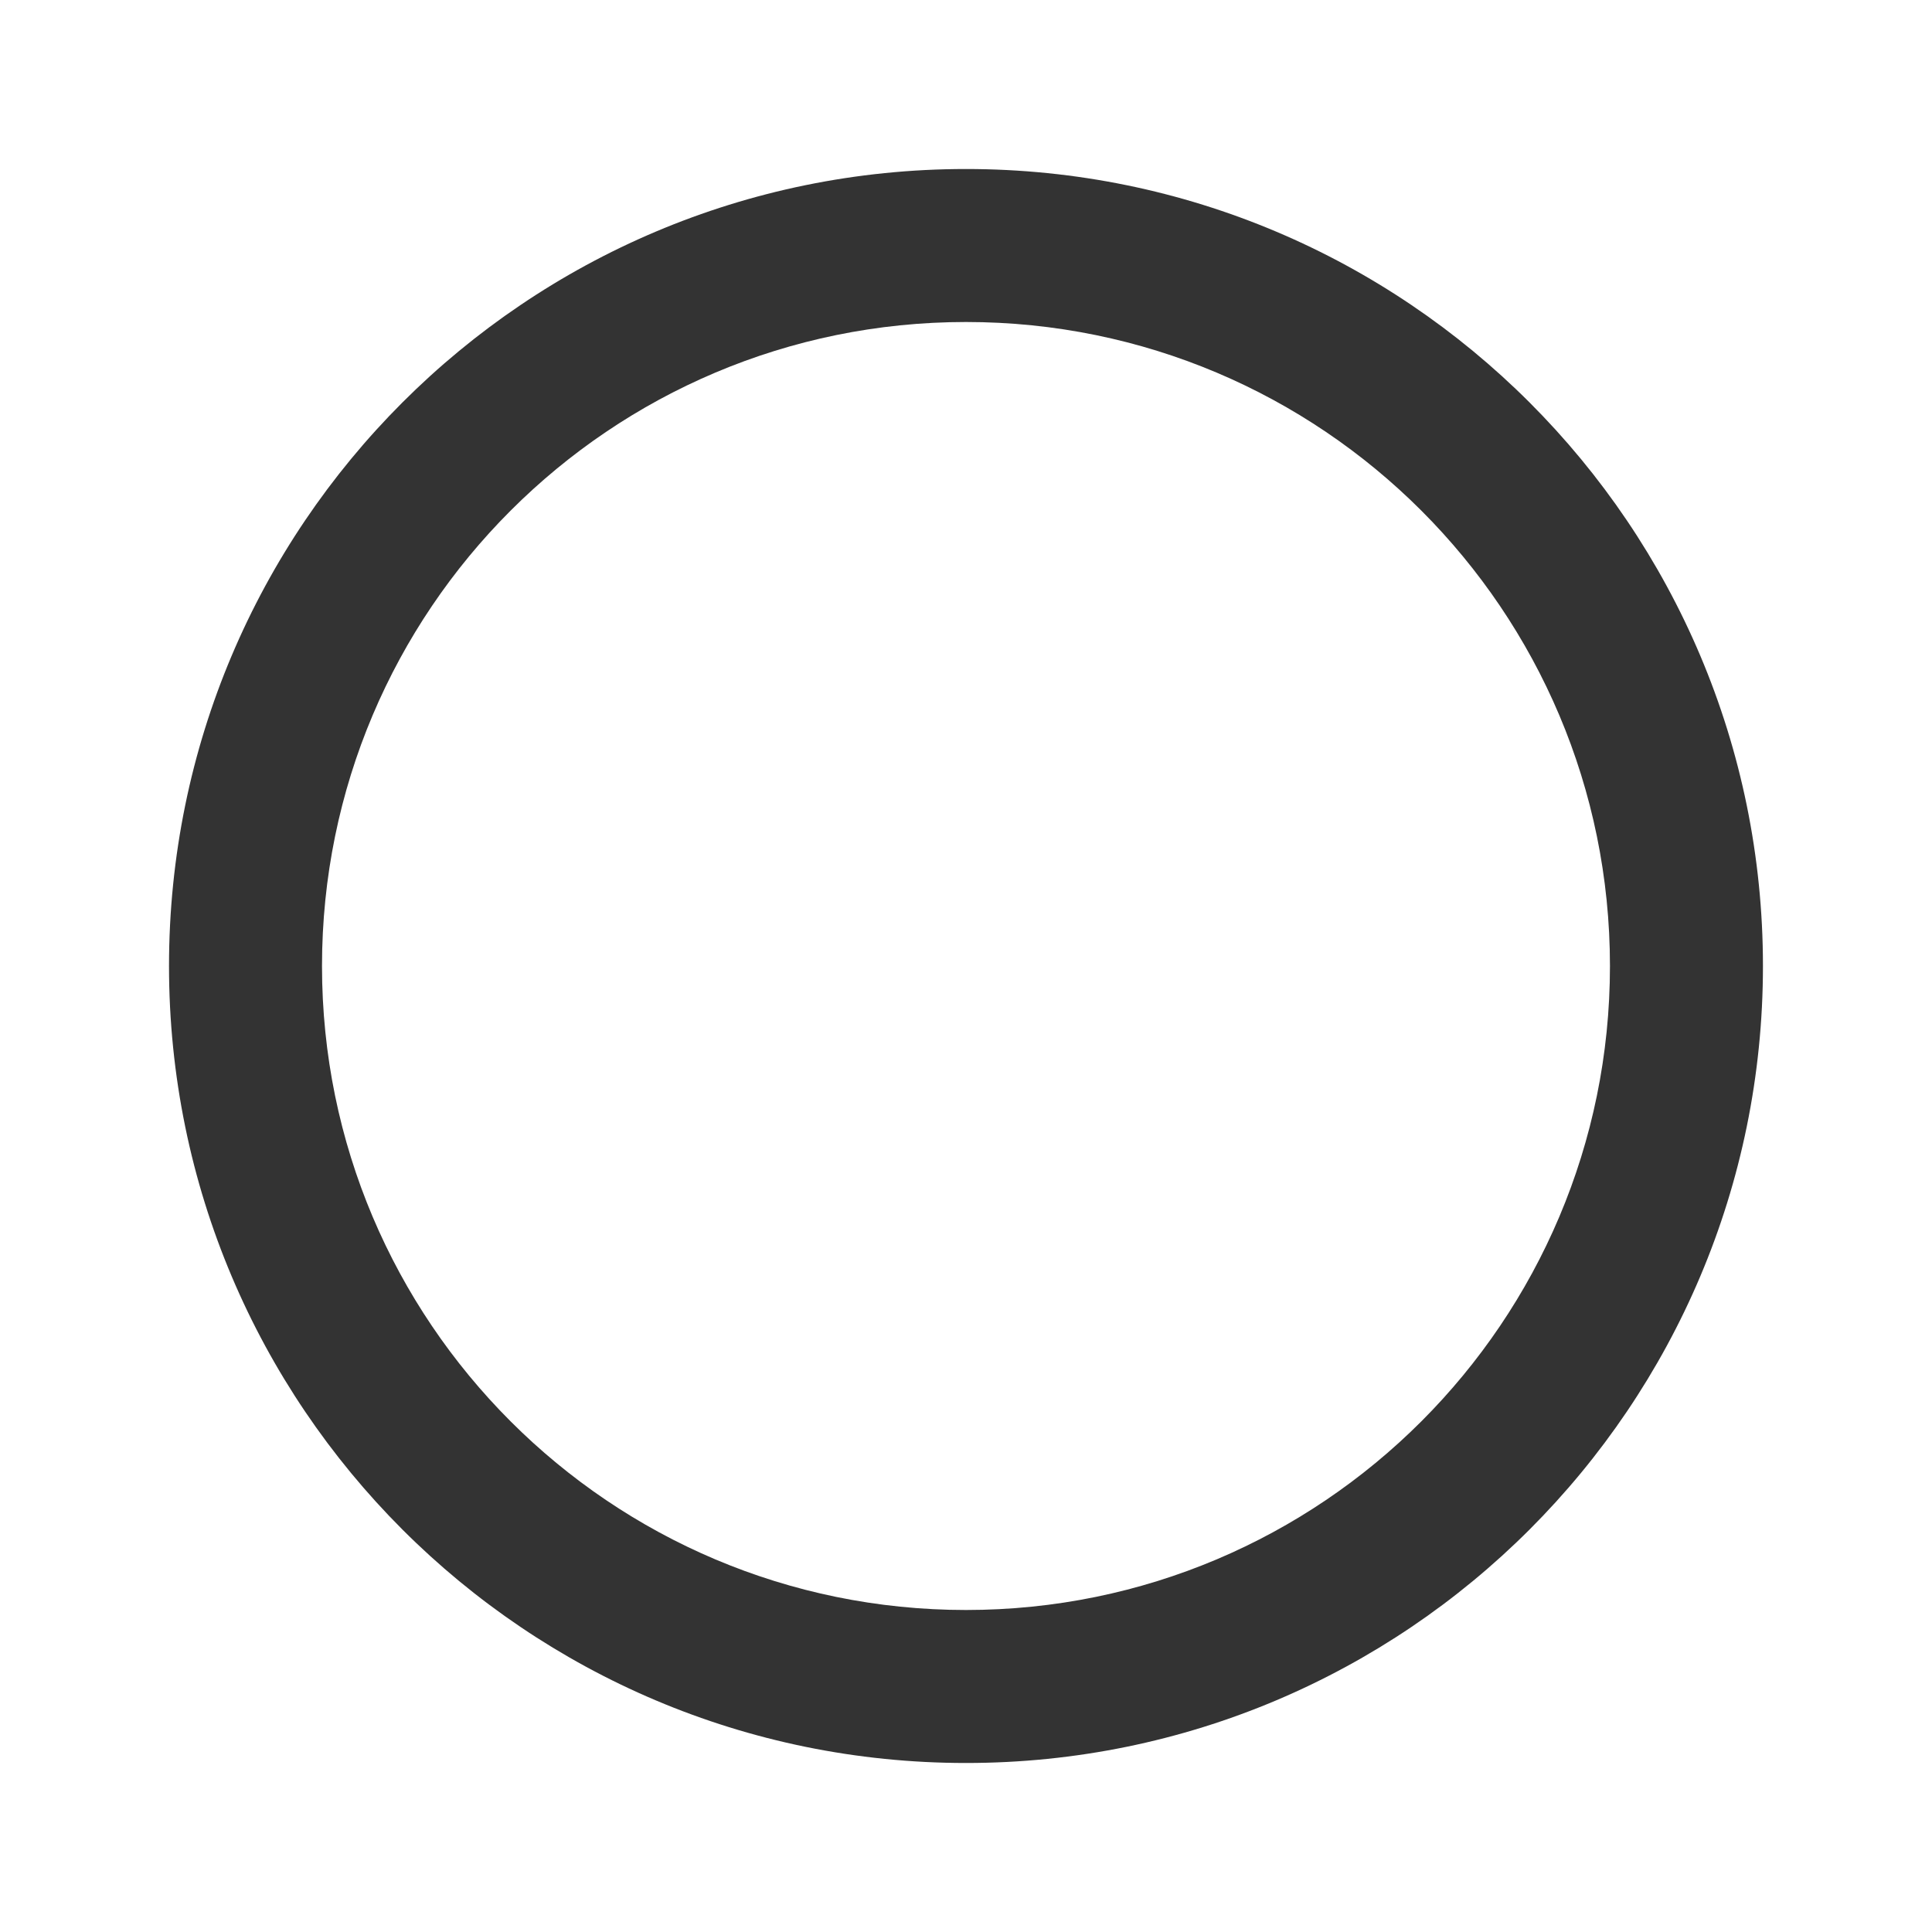
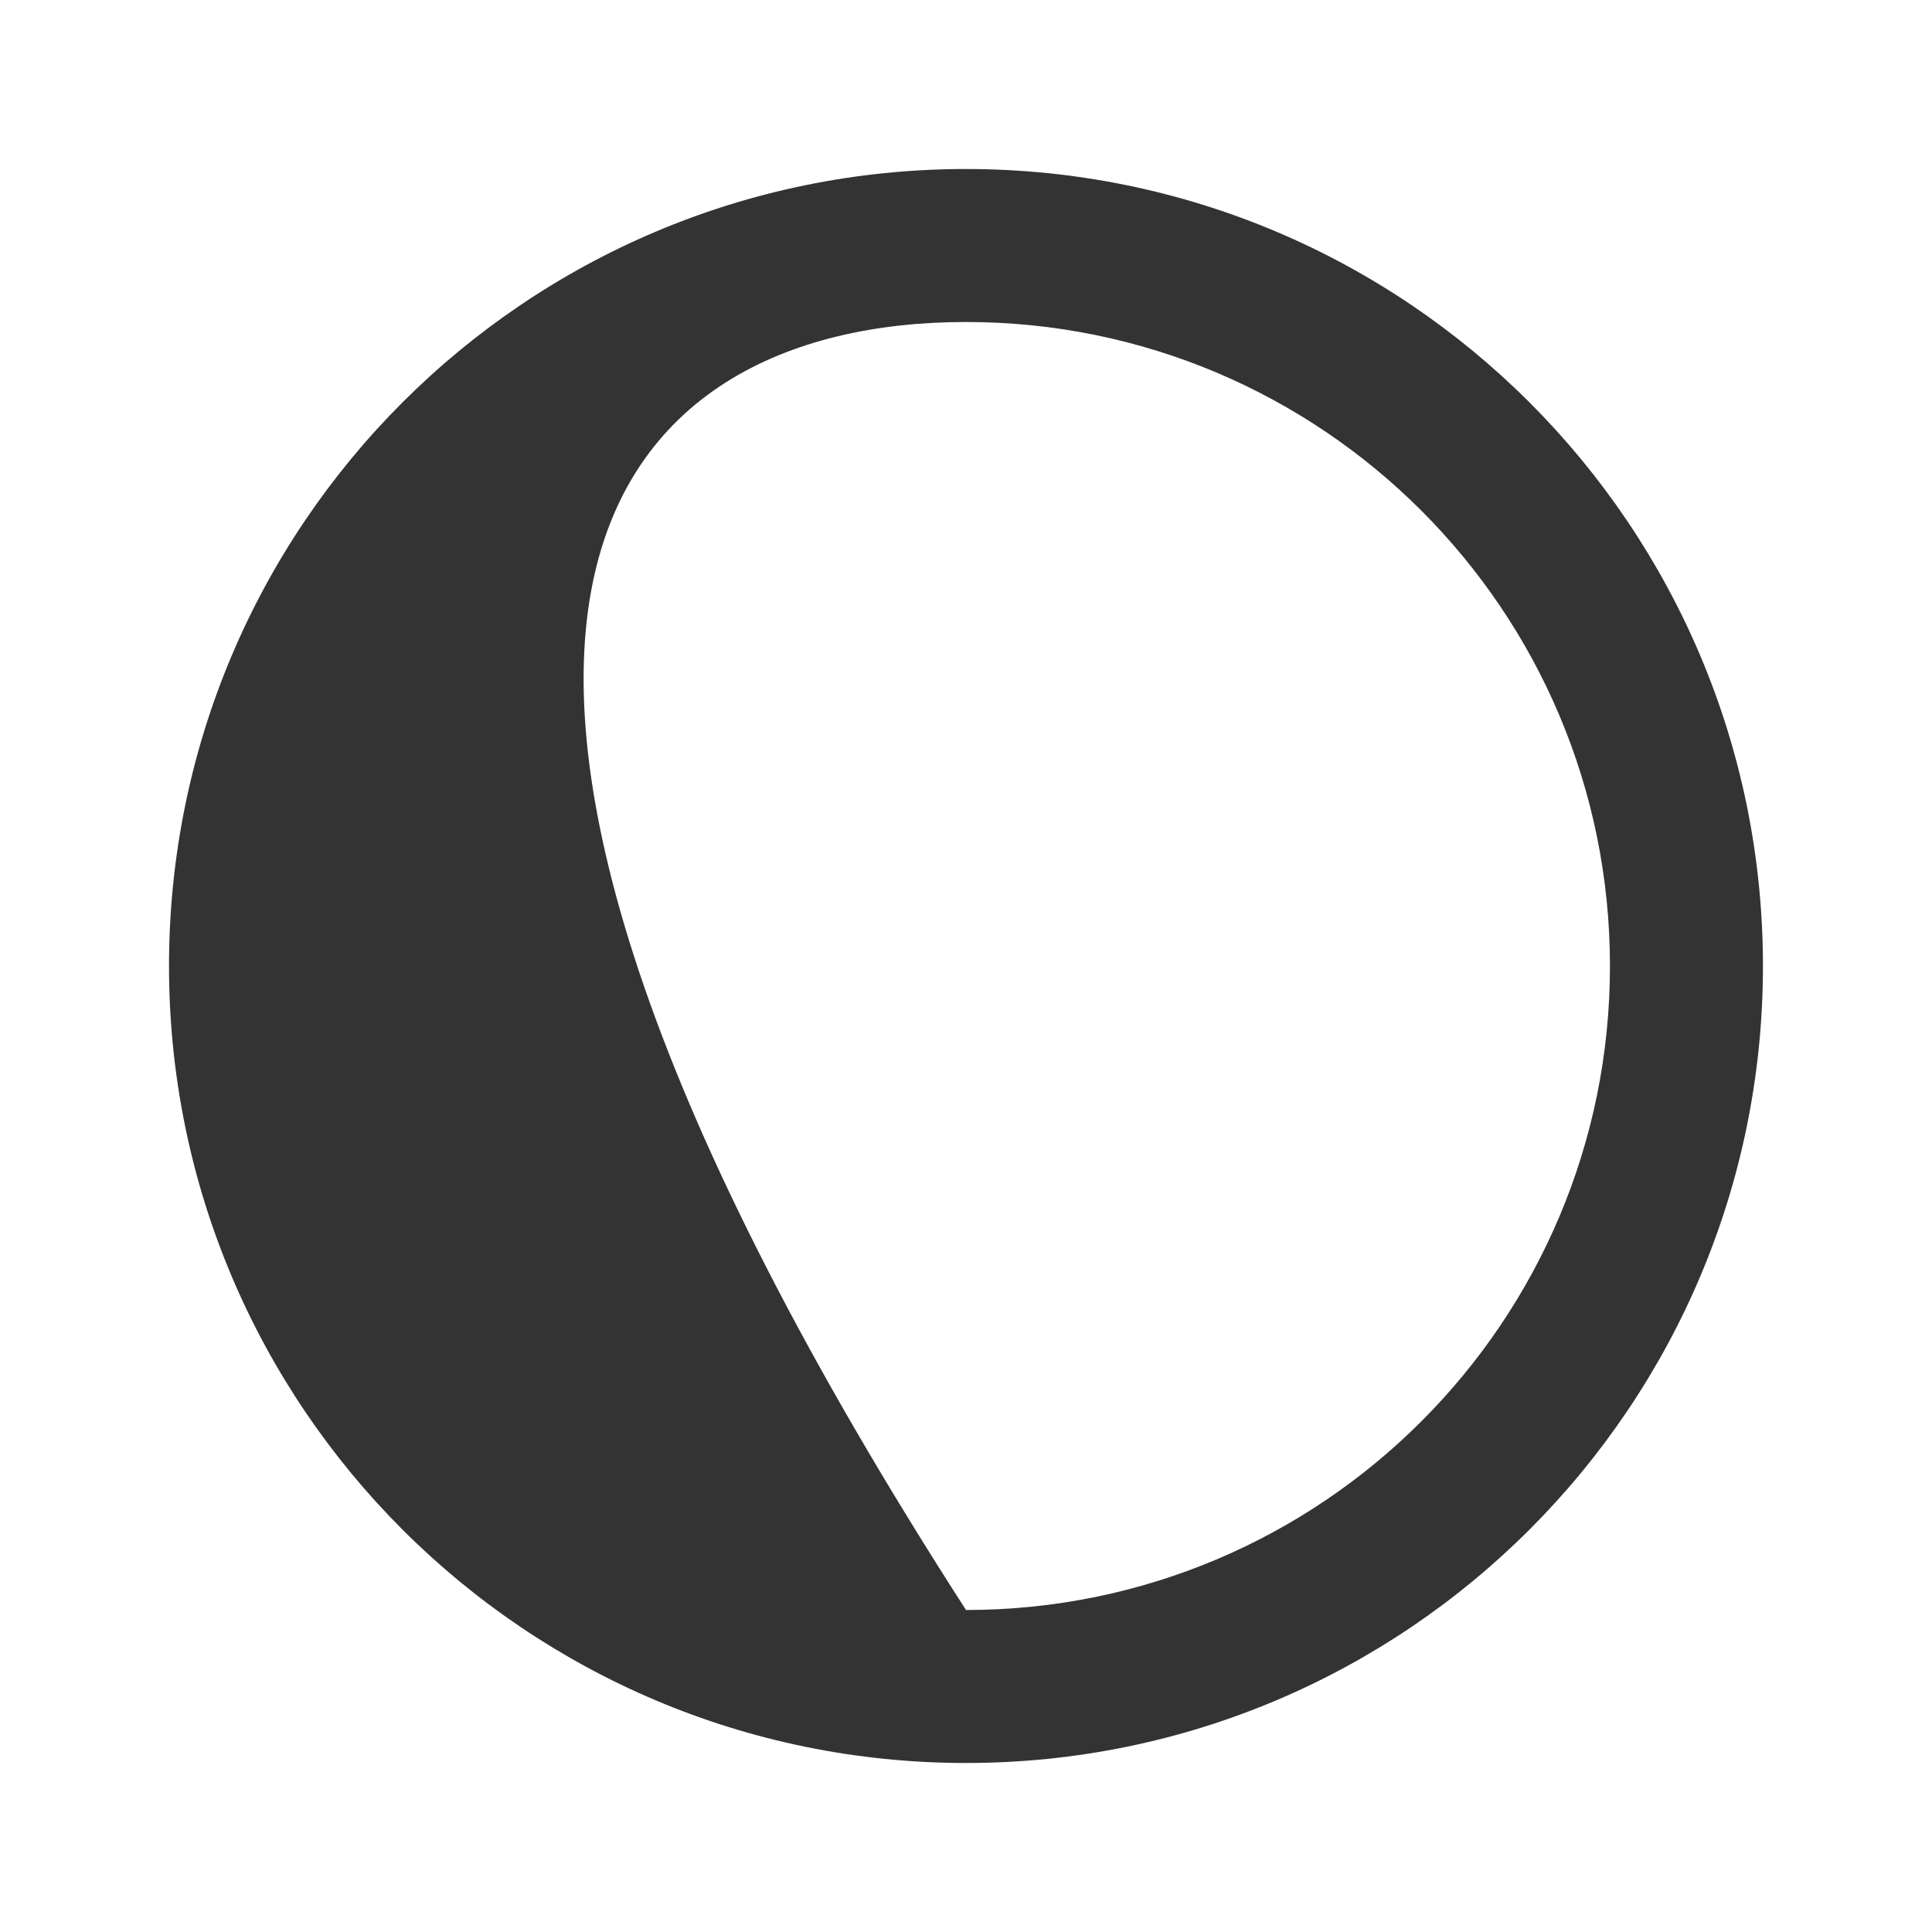
<svg xmlns="http://www.w3.org/2000/svg" width="800px" height="800px" viewBox="0 0 48 48" fill="none">
-   <path fill-rule="evenodd" clip-rule="evenodd" d="M24 4.199C13.064 4.199 4.199 13.064 4.199 24C4.199 34.936 13.064 43.801 24 43.801C34.936 43.801 43.8 34.936 43.8 24C43.8 13.064 34.936 4.199 24 4.199ZM24 8C32.836 8 39.999 15.163 39.999 24C39.999 32.836 32.836 40 24 40C15.163 40 8 32.836 8 24C8 15.163 15.163 8 24 8Z" fill="#333333" />
+   <path fill-rule="evenodd" clip-rule="evenodd" d="M24 4.199C13.064 4.199 4.199 13.064 4.199 24C4.199 34.936 13.064 43.801 24 43.801C34.936 43.801 43.8 34.936 43.8 24C43.8 13.064 34.936 4.199 24 4.199ZM24 8C32.836 8 39.999 15.163 39.999 24C39.999 32.836 32.836 40 24 40C8 15.163 15.163 8 24 8Z" fill="#333333" />
</svg>